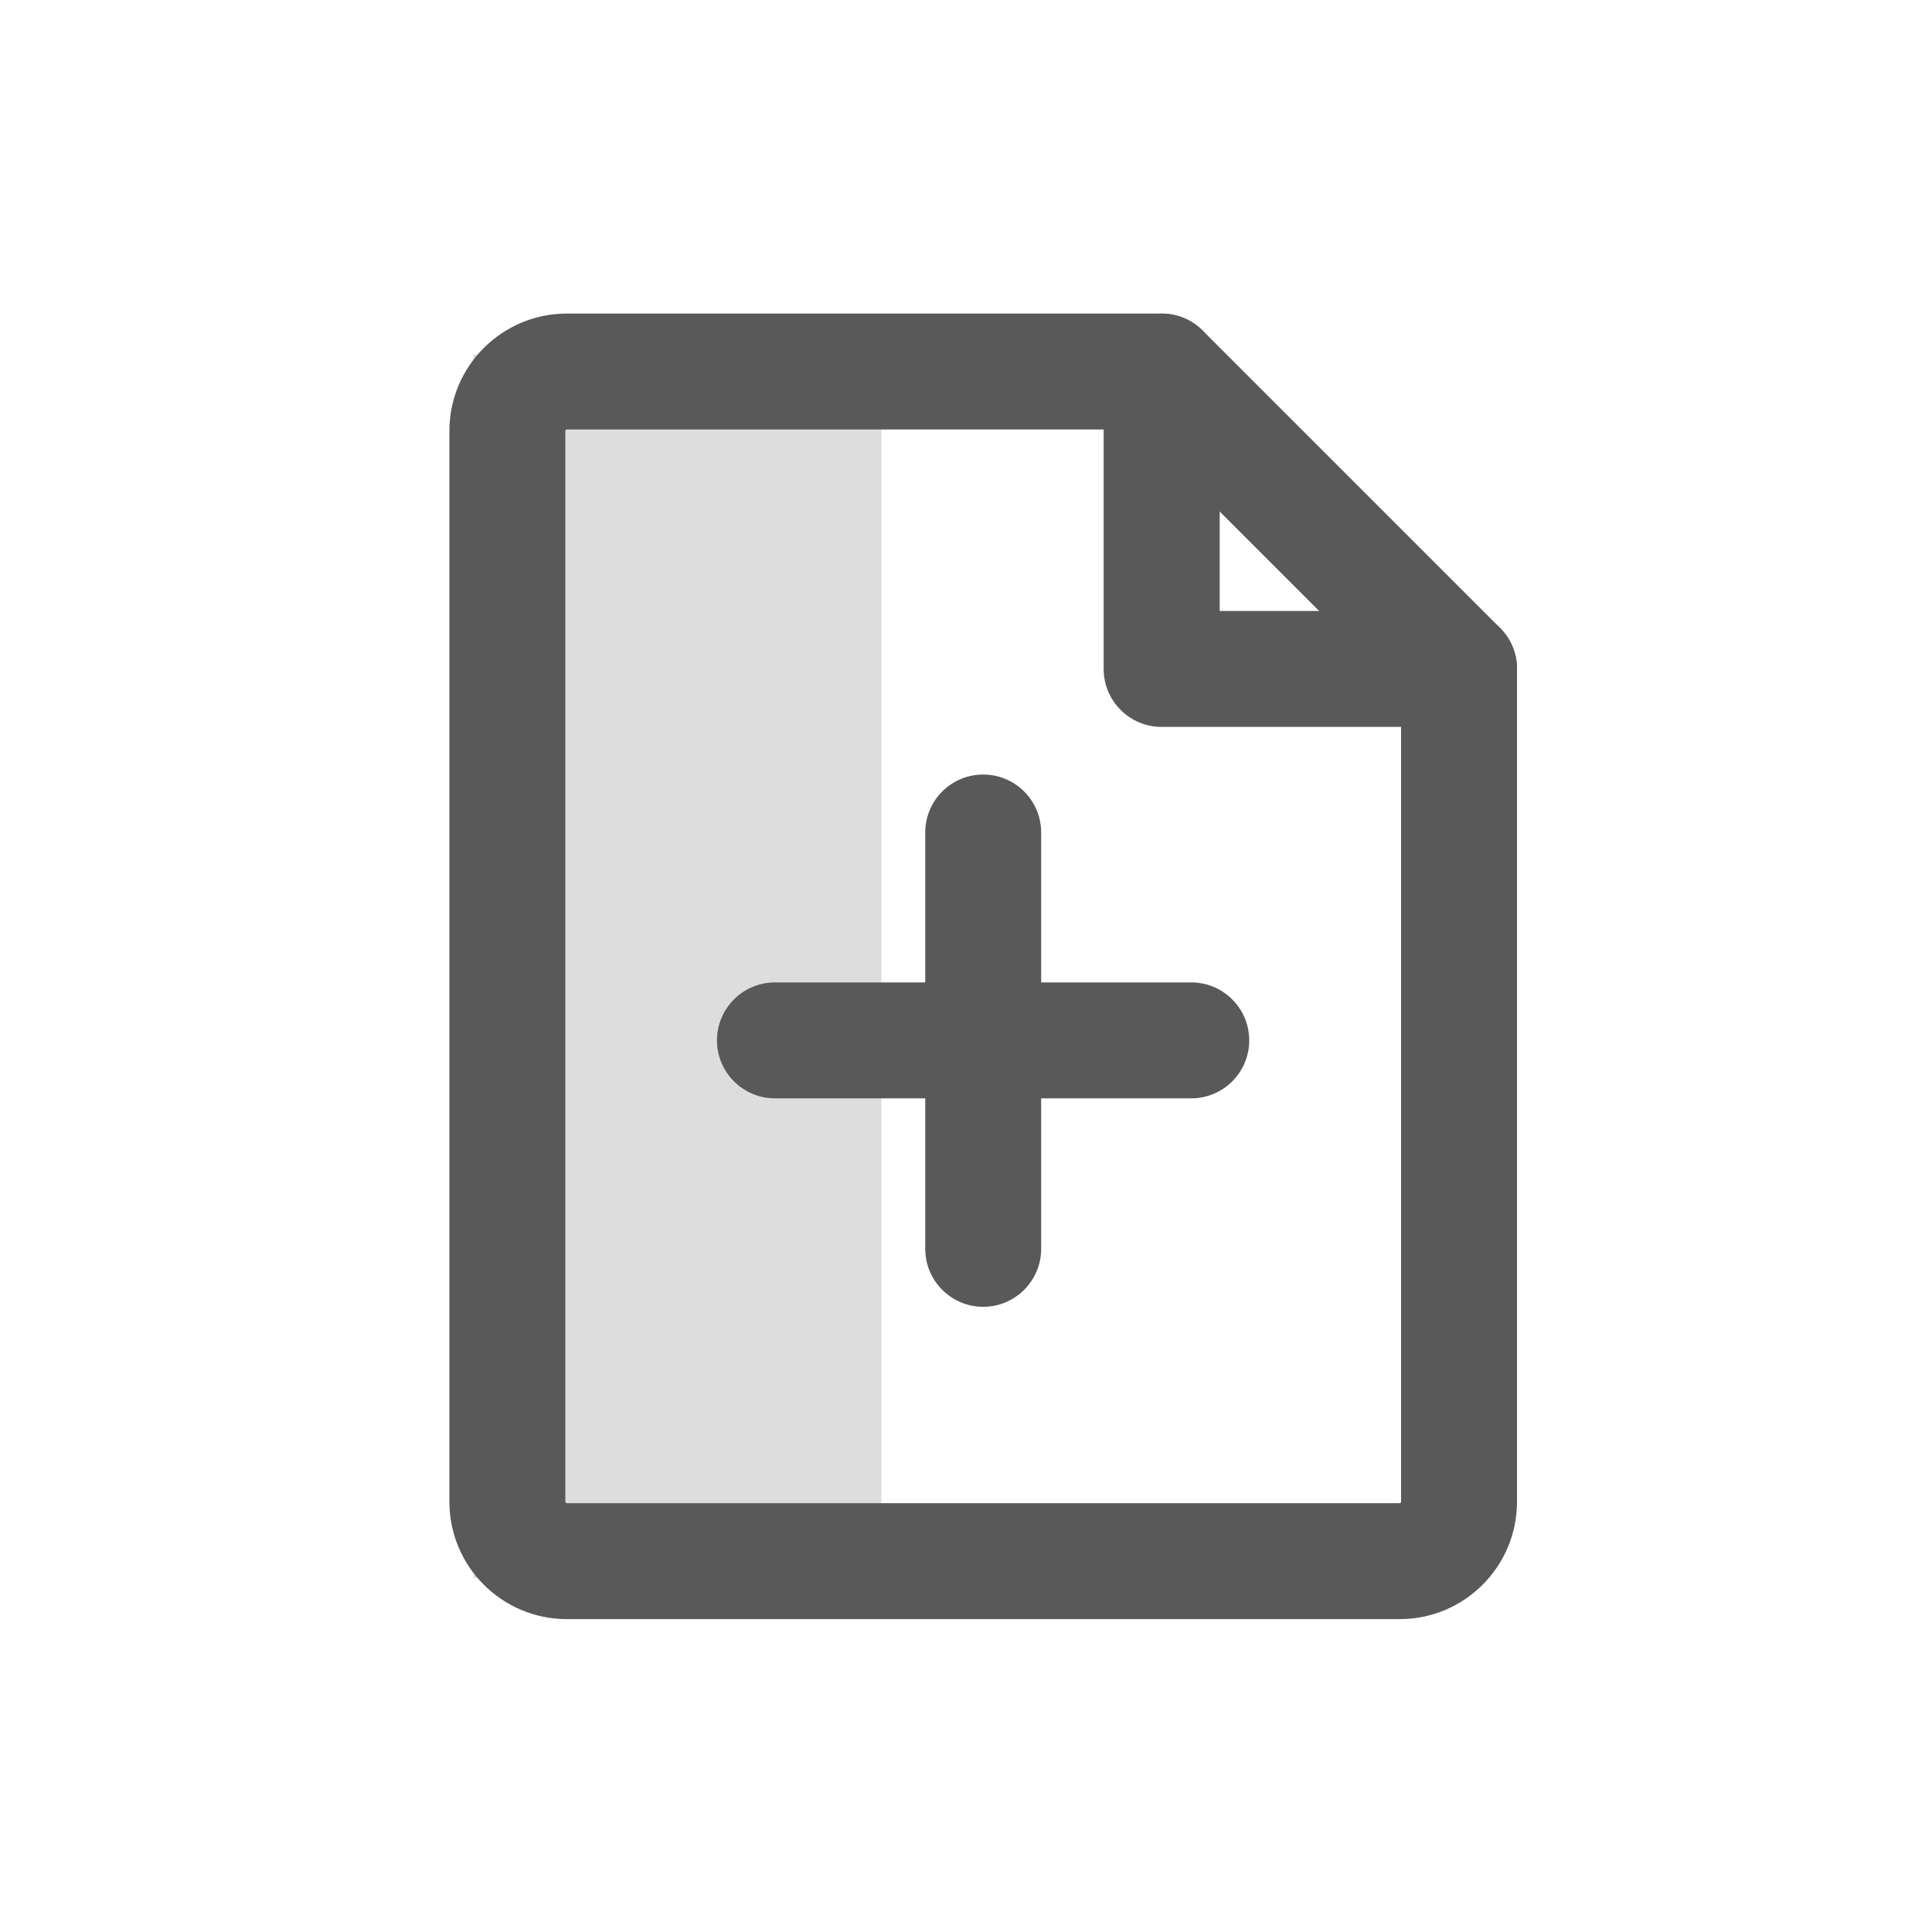
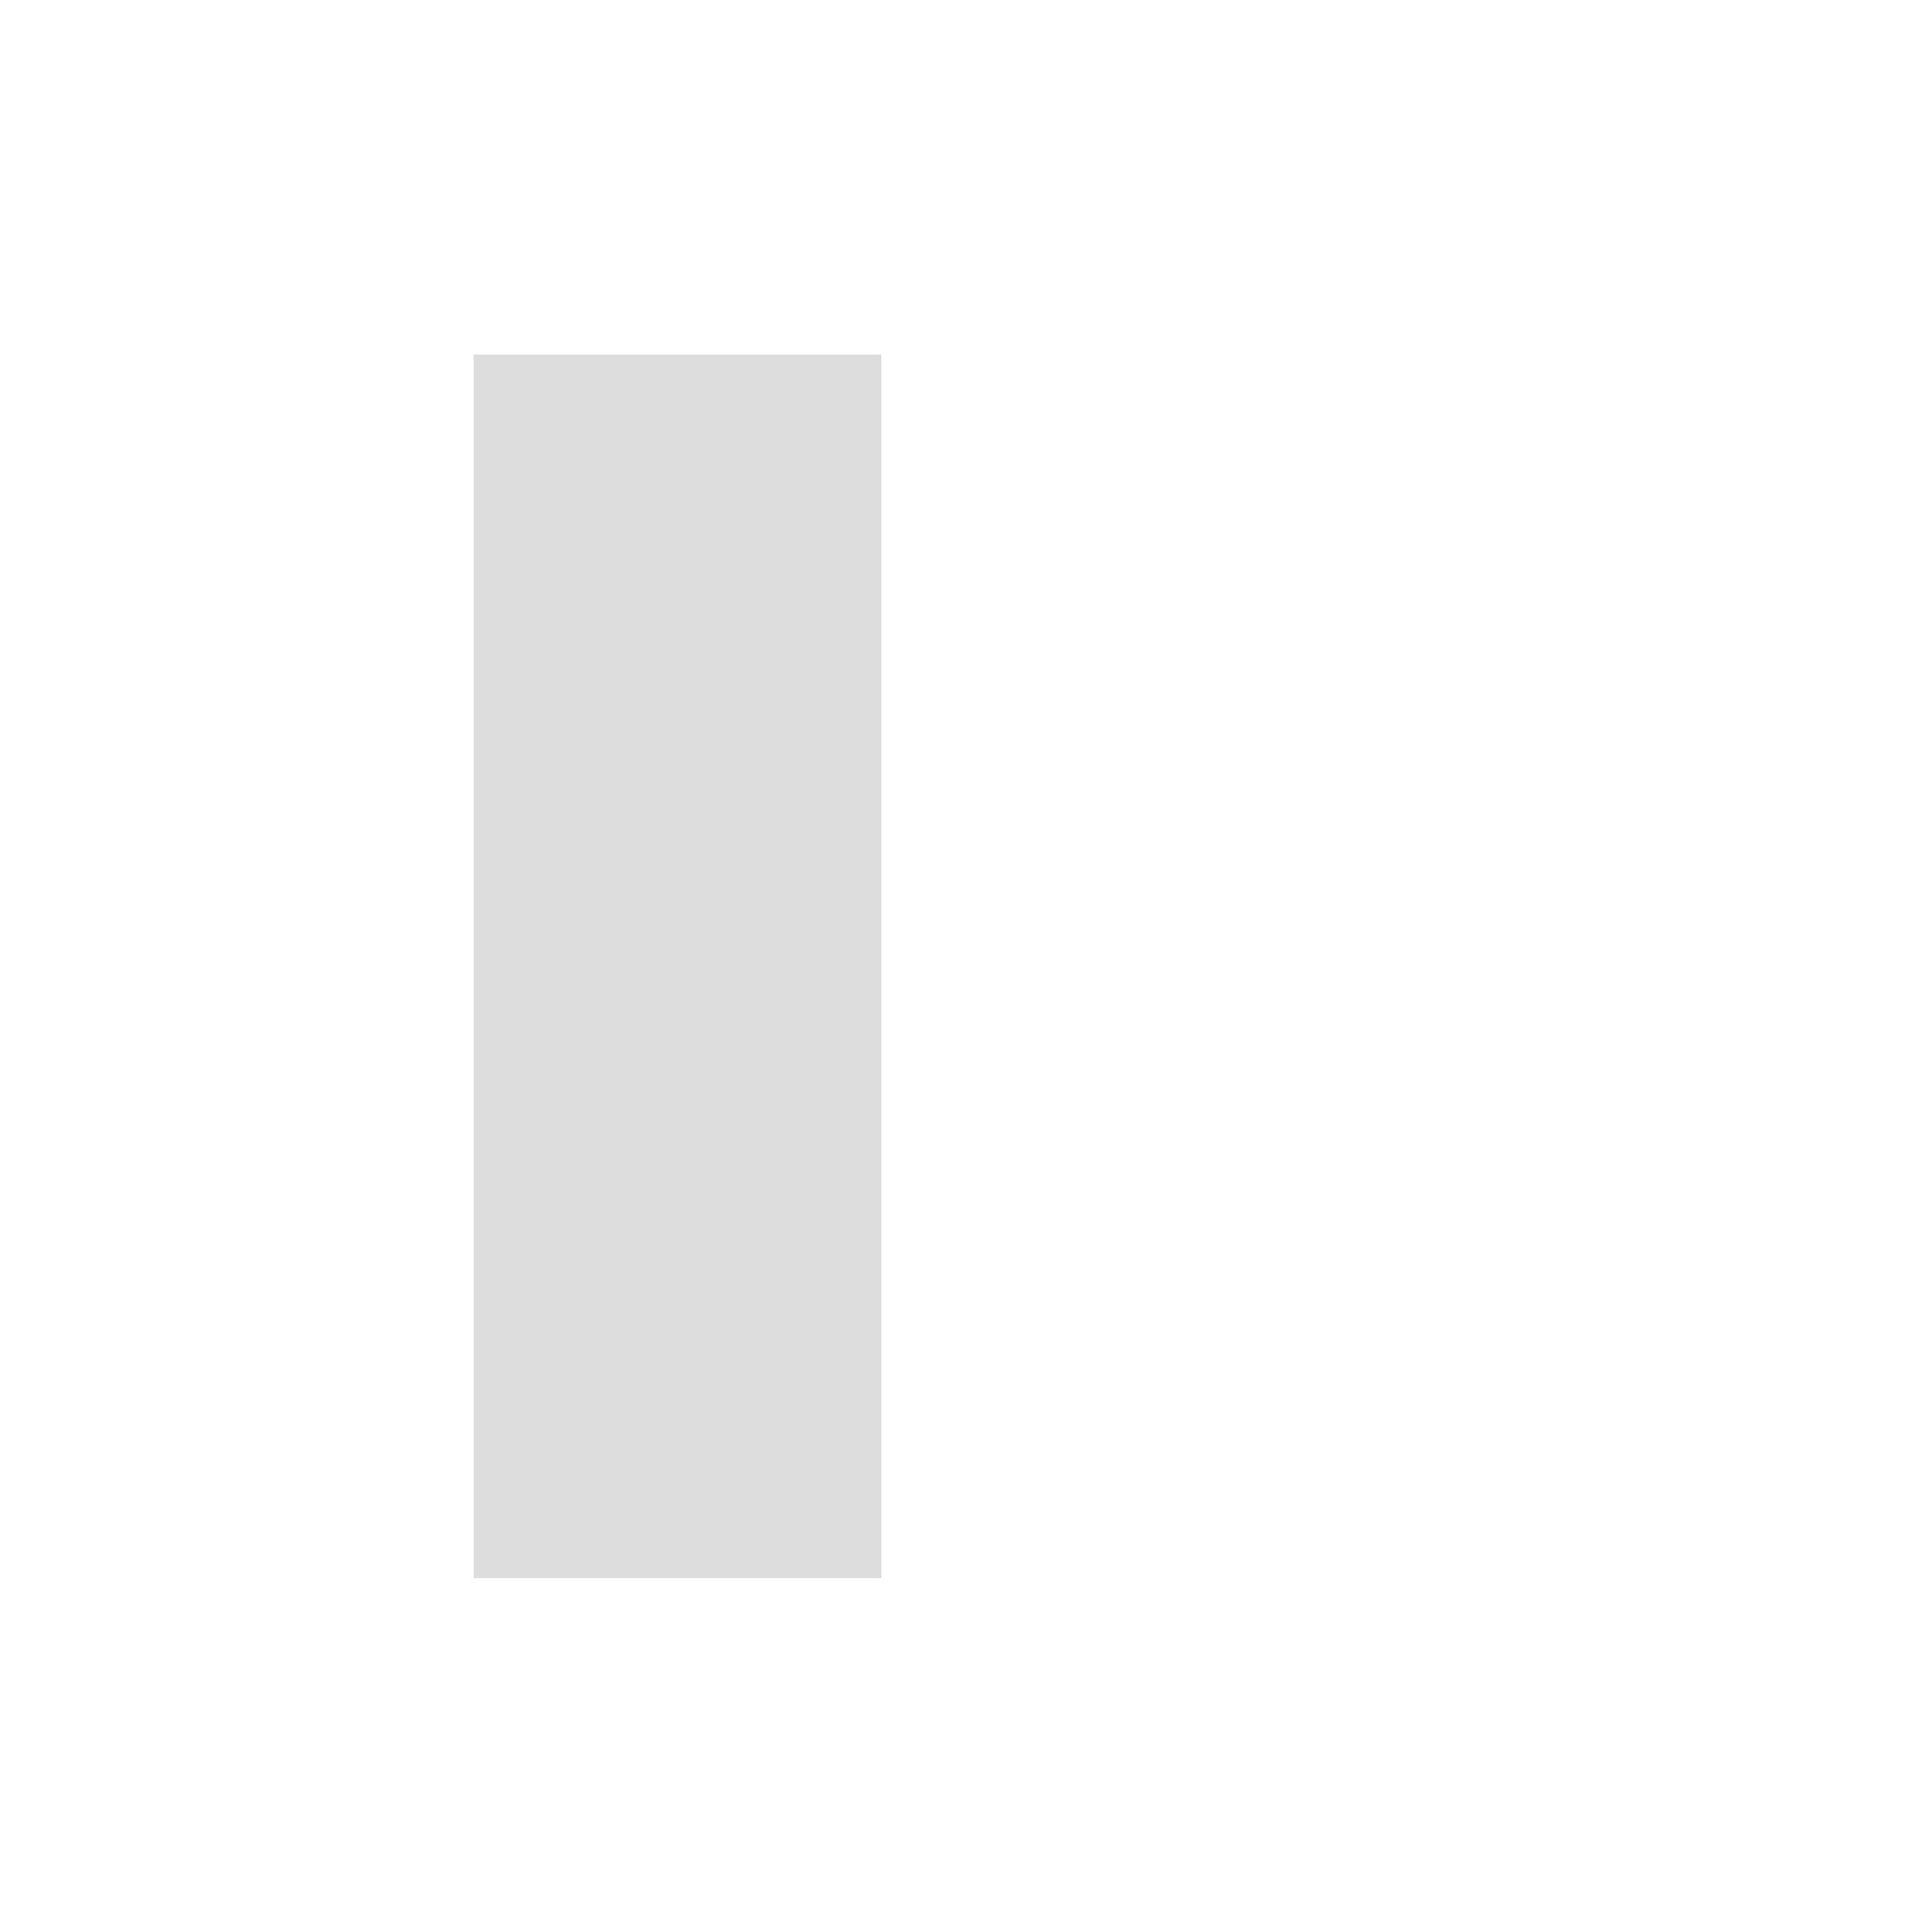
<svg xmlns="http://www.w3.org/2000/svg" width="20" height="20" viewBox="0 0 20 20" fill="none">
  <rect x="4.902" y="3.67" width="4.222" height="12.667" fill="#DDDDDD" />
-   <path fill-rule="evenodd" clip-rule="evenodd" d="M4.652 4.462C4.652 3.79 5.197 3.246 5.868 3.246H12.025C12.357 3.246 12.626 3.515 12.626 3.846V6.325H15.104C15.436 6.325 15.704 6.593 15.704 6.925V15.545C15.704 16.217 15.16 16.761 14.489 16.761H5.868C5.197 16.761 4.652 16.217 4.652 15.545V4.462ZM5.853 4.456C5.853 4.457 5.852 4.459 5.852 4.462V15.545C5.852 15.549 5.853 15.55 5.853 15.551C5.854 15.553 5.855 15.554 5.857 15.556C5.859 15.558 5.861 15.559 5.862 15.56C5.863 15.56 5.865 15.561 5.868 15.561H14.489C14.492 15.561 14.493 15.56 14.494 15.56C14.496 15.559 14.498 15.558 14.5 15.556C14.501 15.554 14.503 15.553 14.503 15.551C14.504 15.55 14.504 15.549 14.504 15.545V7.525H12.025C11.694 7.525 11.425 7.256 11.425 6.925V4.446H5.868C5.865 4.446 5.863 4.447 5.862 4.447C5.861 4.448 5.859 4.449 5.857 4.451C5.855 4.453 5.854 4.454 5.853 4.456Z" fill="#595959" />
-   <path fill-rule="evenodd" clip-rule="evenodd" d="M11.601 3.422C11.836 3.188 12.216 3.188 12.45 3.422L15.529 6.501C15.763 6.735 15.763 7.115 15.529 7.349C15.294 7.583 14.915 7.583 14.68 7.349L11.601 4.27C11.367 4.036 11.367 3.656 11.601 3.422Z" fill="#595959" />
-   <path fill-rule="evenodd" clip-rule="evenodd" d="M10.178 8.018C10.509 8.018 10.778 8.286 10.778 8.618V12.928C10.778 13.259 10.509 13.528 10.178 13.528C9.847 13.528 9.578 13.259 9.578 12.928V8.618C9.578 8.286 9.847 8.018 10.178 8.018Z" fill="#595959" />
-   <path fill-rule="evenodd" clip-rule="evenodd" d="M7.422 10.77C7.422 10.439 7.691 10.17 8.022 10.17H12.332C12.663 10.17 12.932 10.439 12.932 10.77C12.932 11.101 12.663 11.37 12.332 11.37H8.022C7.691 11.37 7.422 11.101 7.422 10.77Z" fill="#595959" />
</svg>